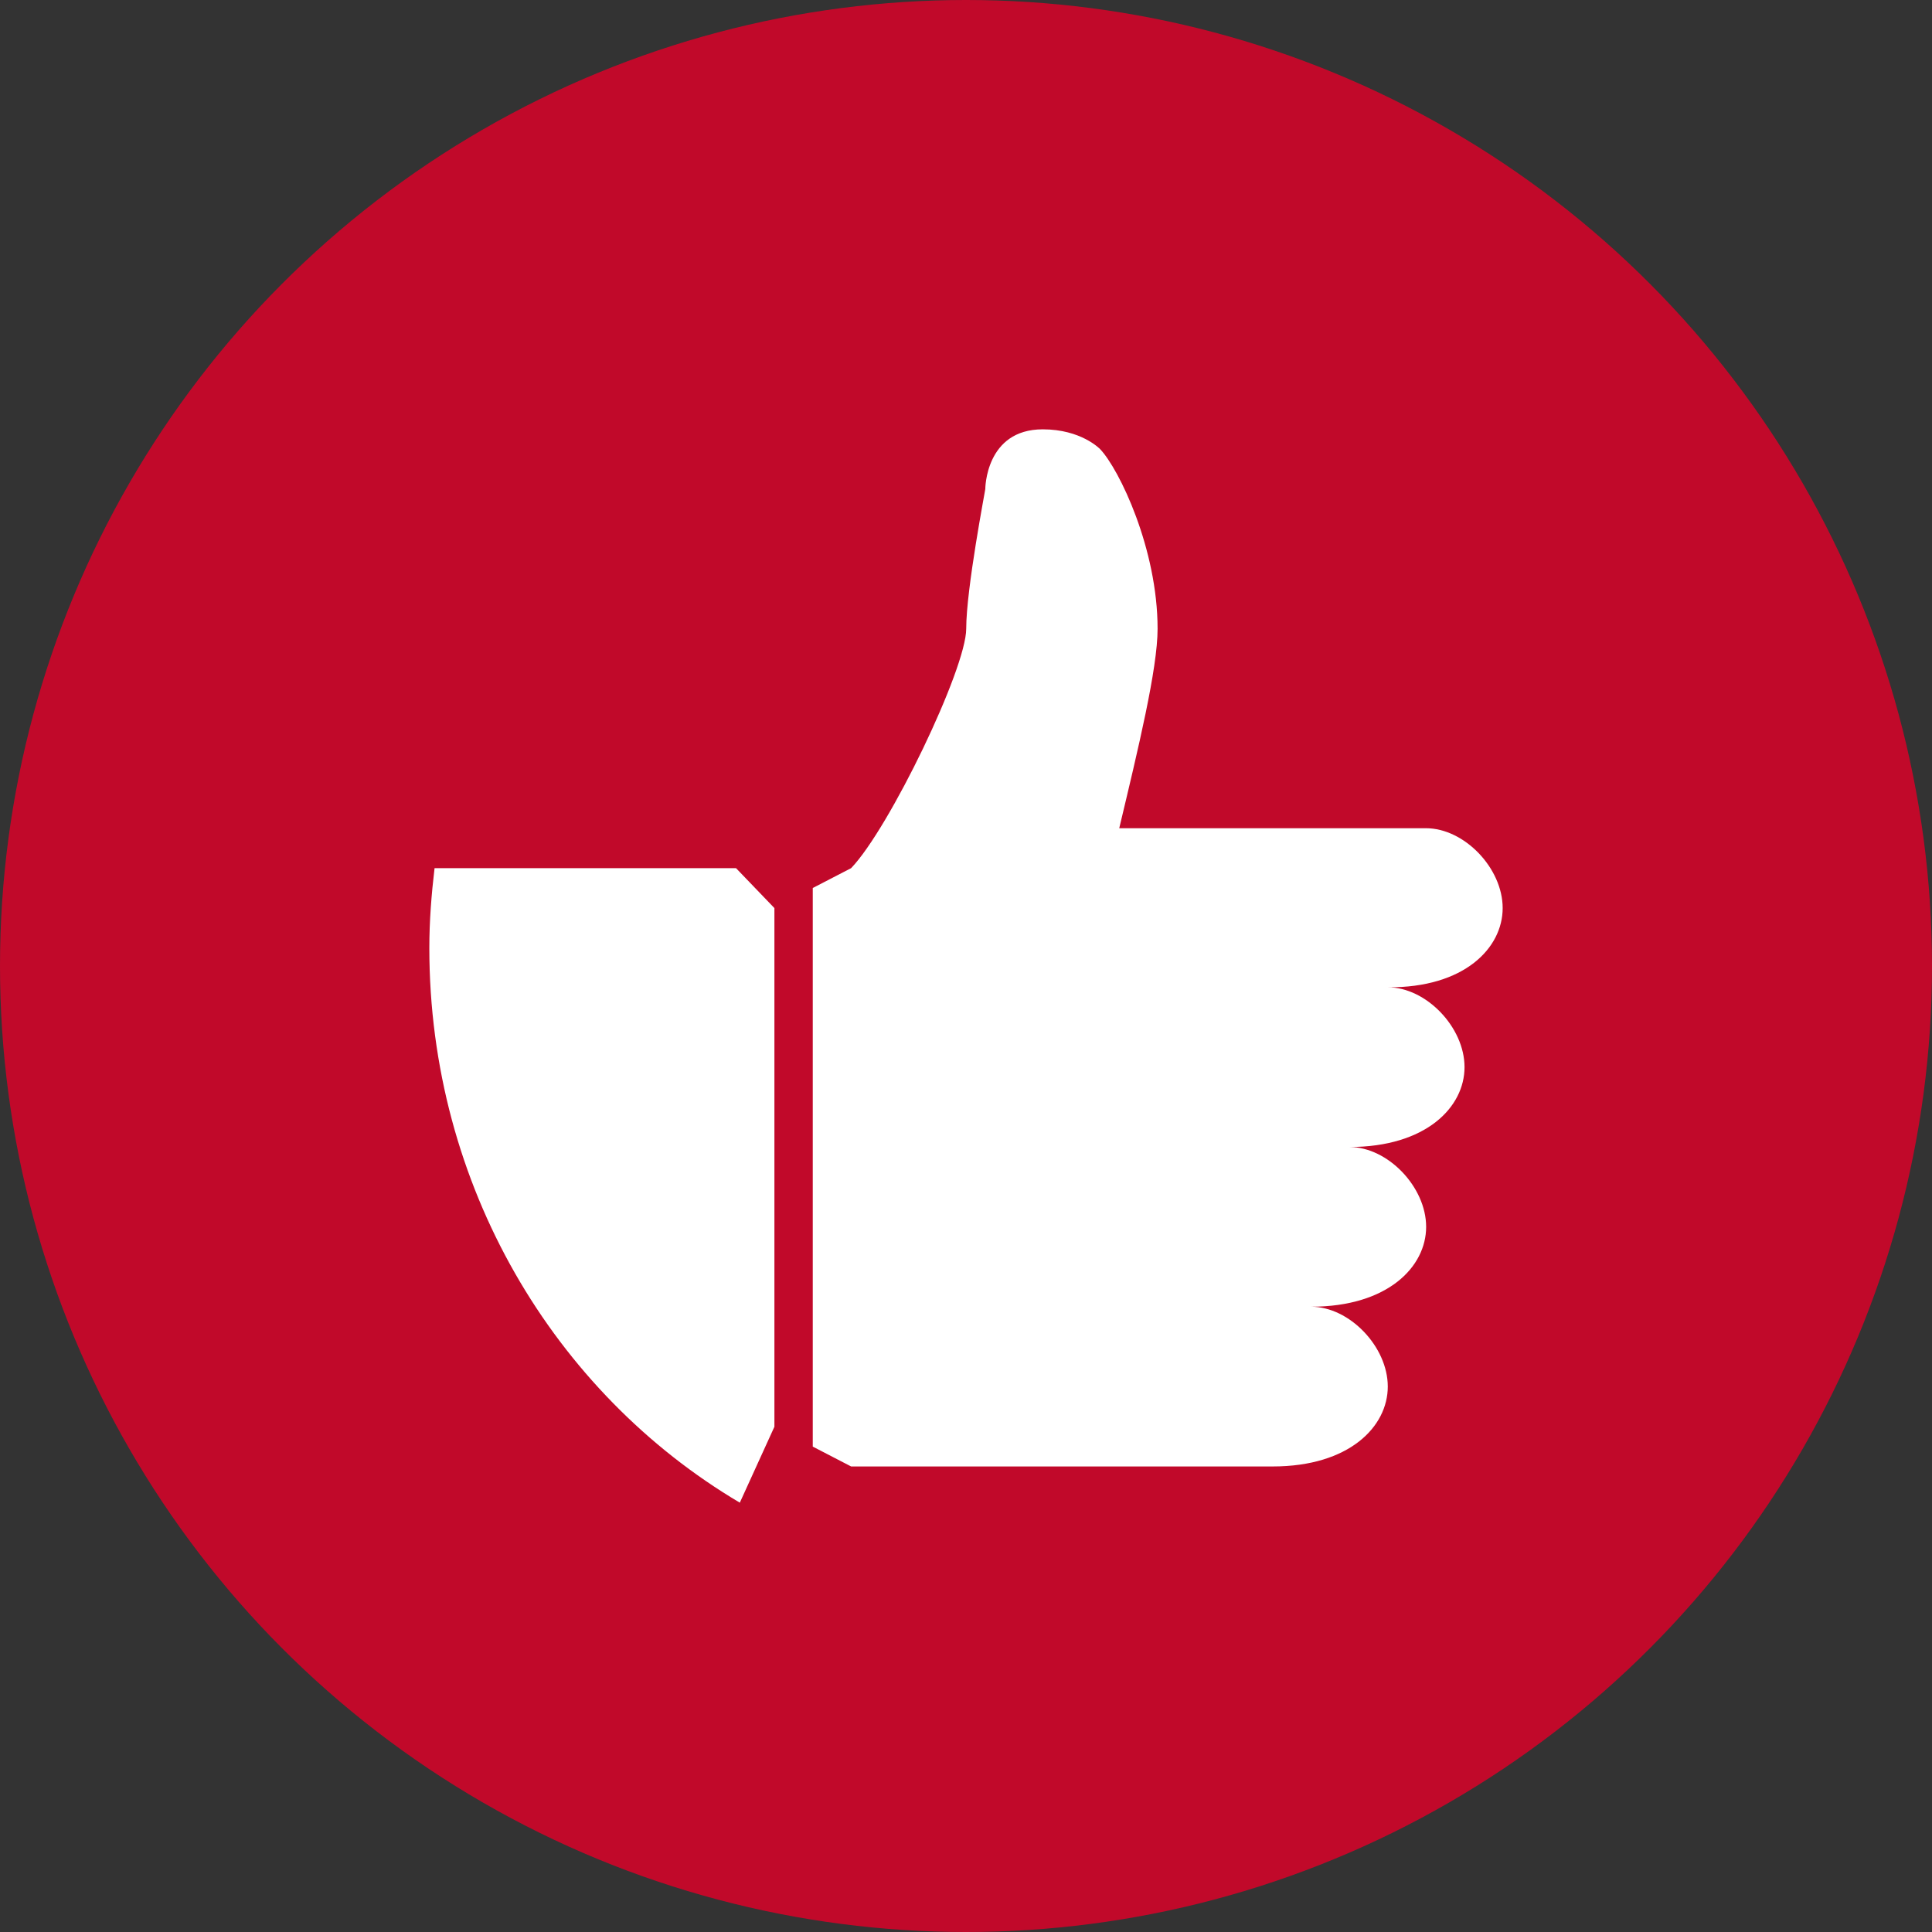
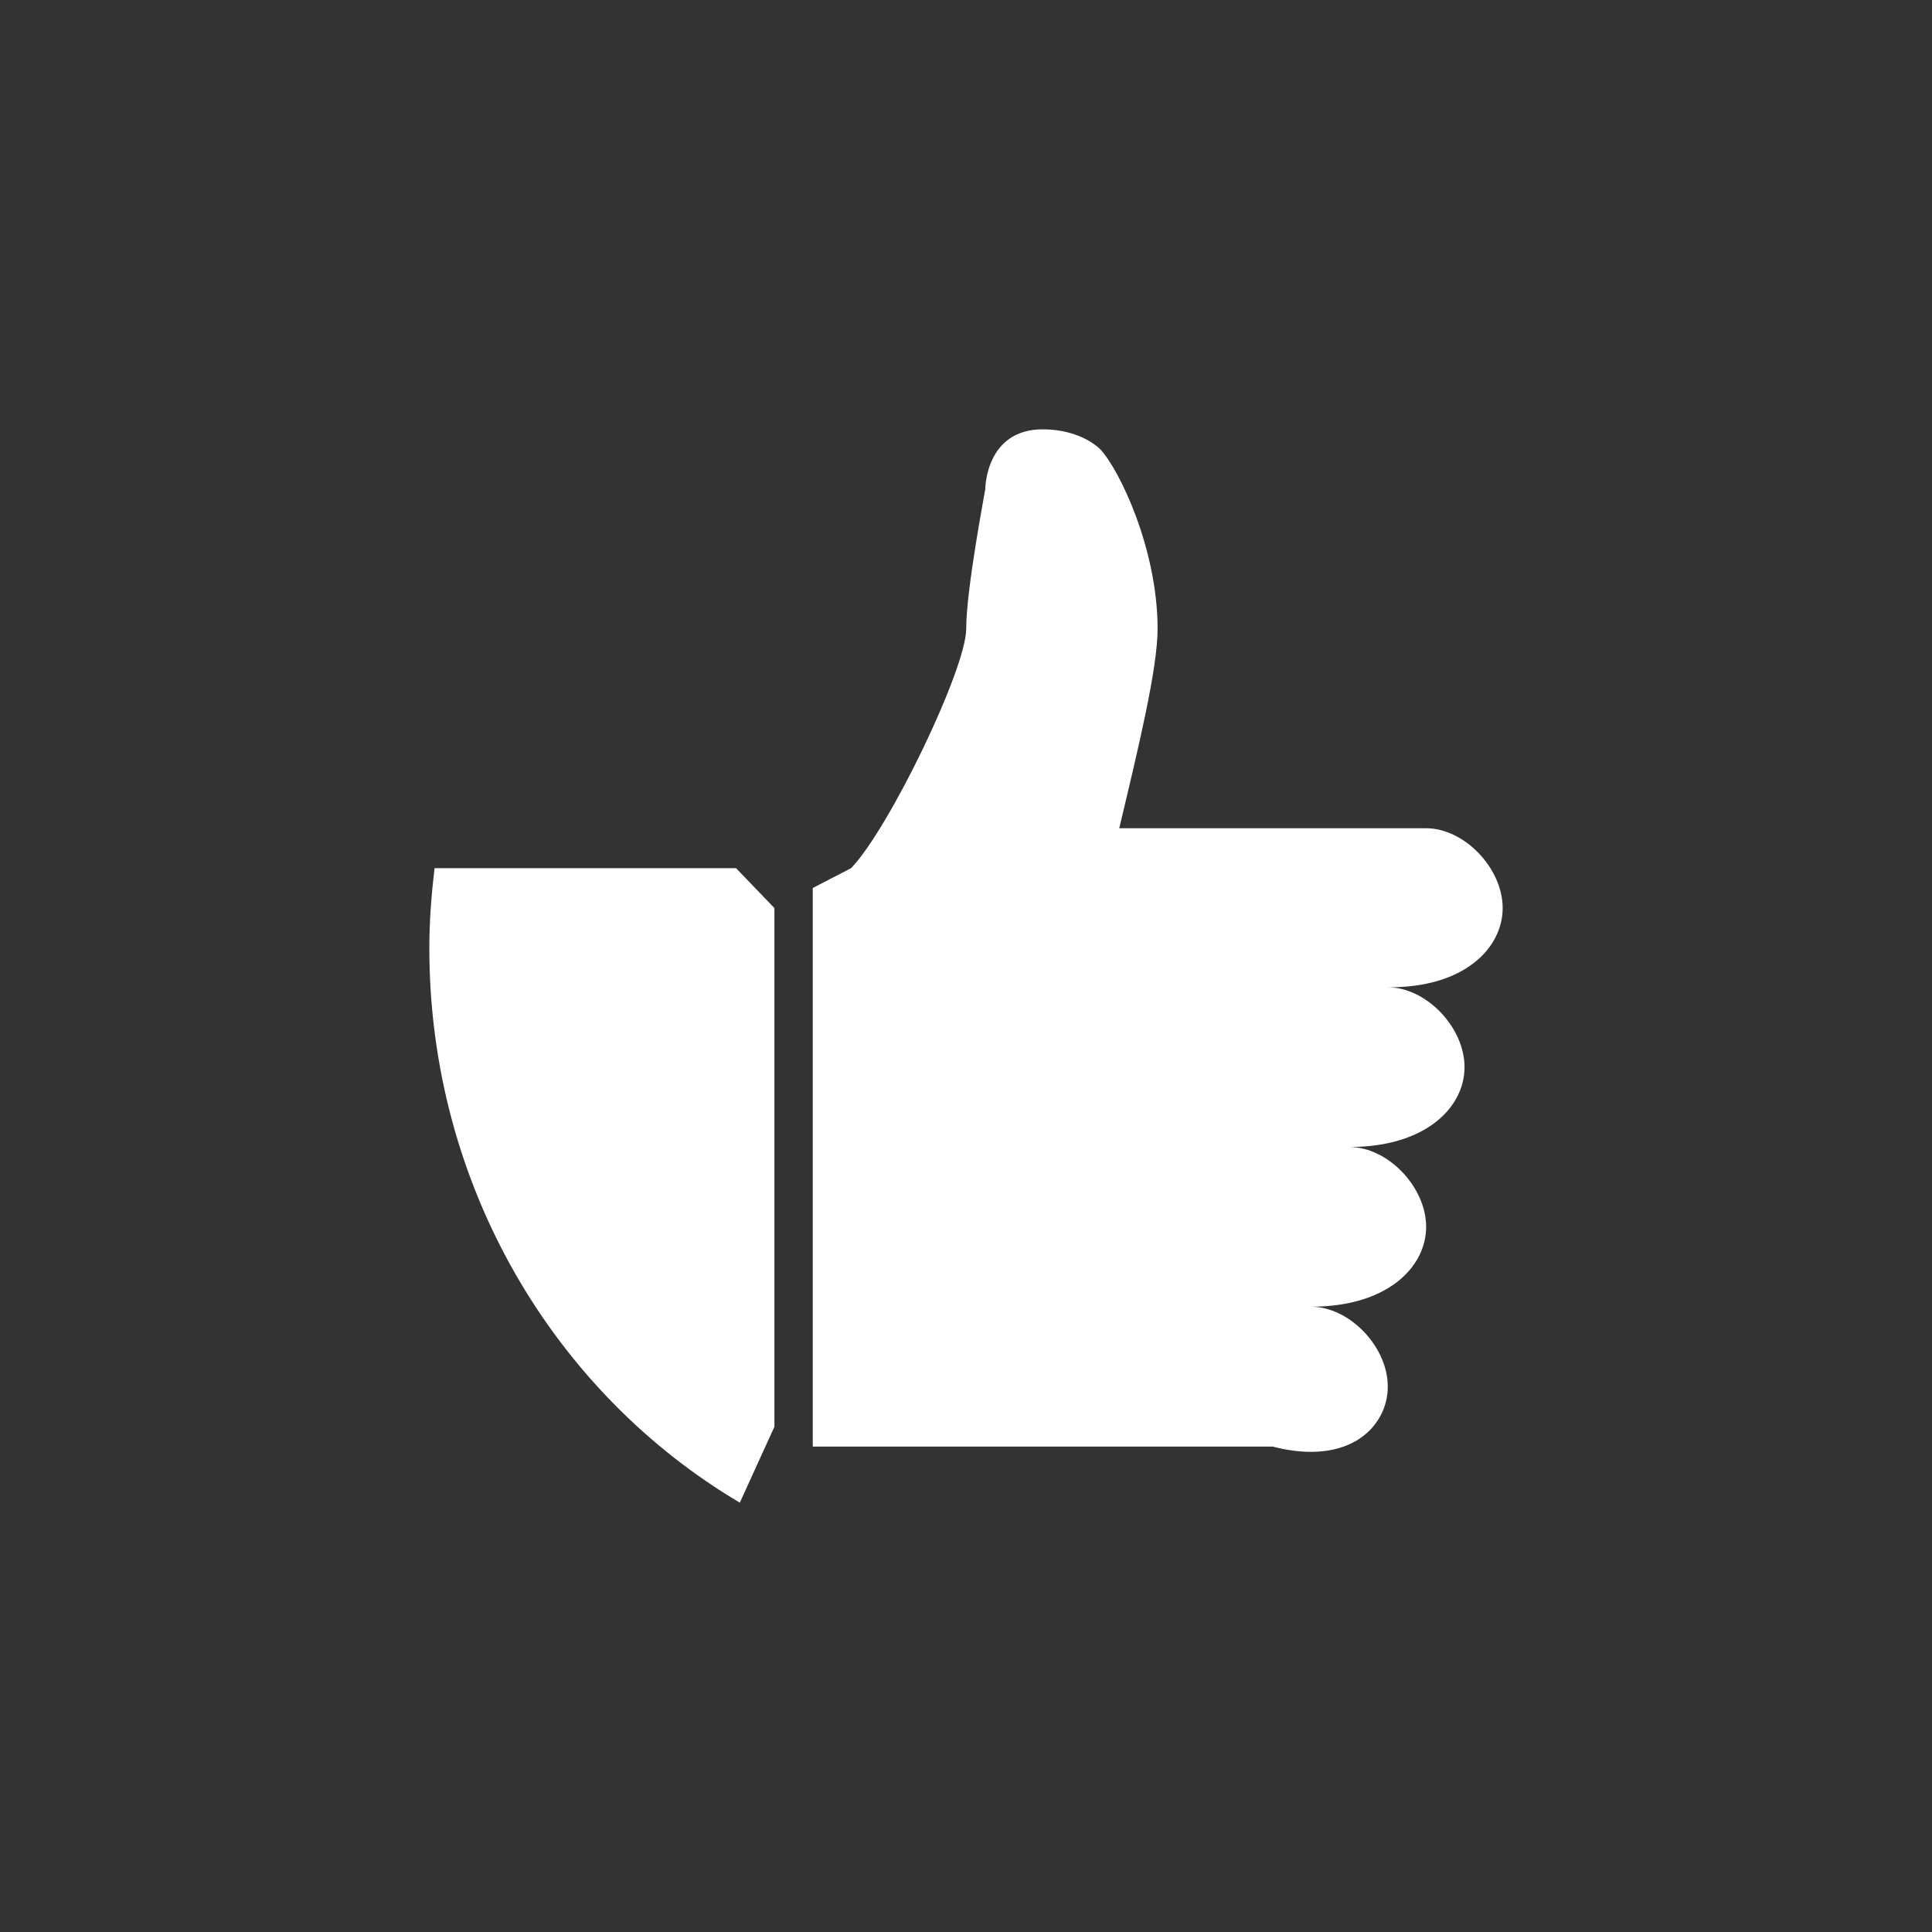
<svg xmlns="http://www.w3.org/2000/svg" width="54" height="54" viewBox="0 0 54 54" fill="none">
  <rect x="0" y="0" width="54" height="54" fill="#333333" stroke="none" />
-   <circle cx="27" cy="27" r="27" fill="#C1092A" />
-   <path d="M12.146 24.265C12.059 24.997 12 25.741 12 26.497C12 33.145 15.498 38.932 20.678 42L21.645 39.878V25.381L20.572 24.265H12.146ZM42 25.381C42 24.265 40.928 23.149 39.855 23.149H31.283C31.816 20.916 32.355 18.69 32.355 17.574C32.355 15.342 31.283 13.116 30.75 12.555C30.738 12.543 30.217 12 29.145 12C27.539 12 27.539 13.671 27.539 13.671C27.539 13.702 27.006 16.458 27.006 17.574C27.006 18.69 24.861 23.149 23.789 24.265L22.717 24.82V40.433L23.789 40.988H35.572C37.717 40.988 38.789 39.871 38.789 38.755C38.789 37.639 37.717 36.523 36.645 36.523C38.789 36.523 39.861 35.407 39.861 34.291C39.861 33.175 38.789 32.059 37.717 32.059C39.861 32.059 40.934 30.943 40.934 29.827C40.934 28.711 39.861 27.595 38.789 27.595C40.928 27.613 42 26.497 42 25.381Z" fill="white" />
+   <path d="M12.146 24.265C12.059 24.997 12 25.741 12 26.497C12 33.145 15.498 38.932 20.678 42L21.645 39.878V25.381L20.572 24.265H12.146ZM42 25.381C42 24.265 40.928 23.149 39.855 23.149H31.283C31.816 20.916 32.355 18.69 32.355 17.574C32.355 15.342 31.283 13.116 30.75 12.555C30.738 12.543 30.217 12 29.145 12C27.539 12 27.539 13.671 27.539 13.671C27.539 13.702 27.006 16.458 27.006 17.574C27.006 18.69 24.861 23.149 23.789 24.265L22.717 24.82V40.433H35.572C37.717 40.988 38.789 39.871 38.789 38.755C38.789 37.639 37.717 36.523 36.645 36.523C38.789 36.523 39.861 35.407 39.861 34.291C39.861 33.175 38.789 32.059 37.717 32.059C39.861 32.059 40.934 30.943 40.934 29.827C40.934 28.711 39.861 27.595 38.789 27.595C40.928 27.613 42 26.497 42 25.381Z" fill="white" />
</svg>